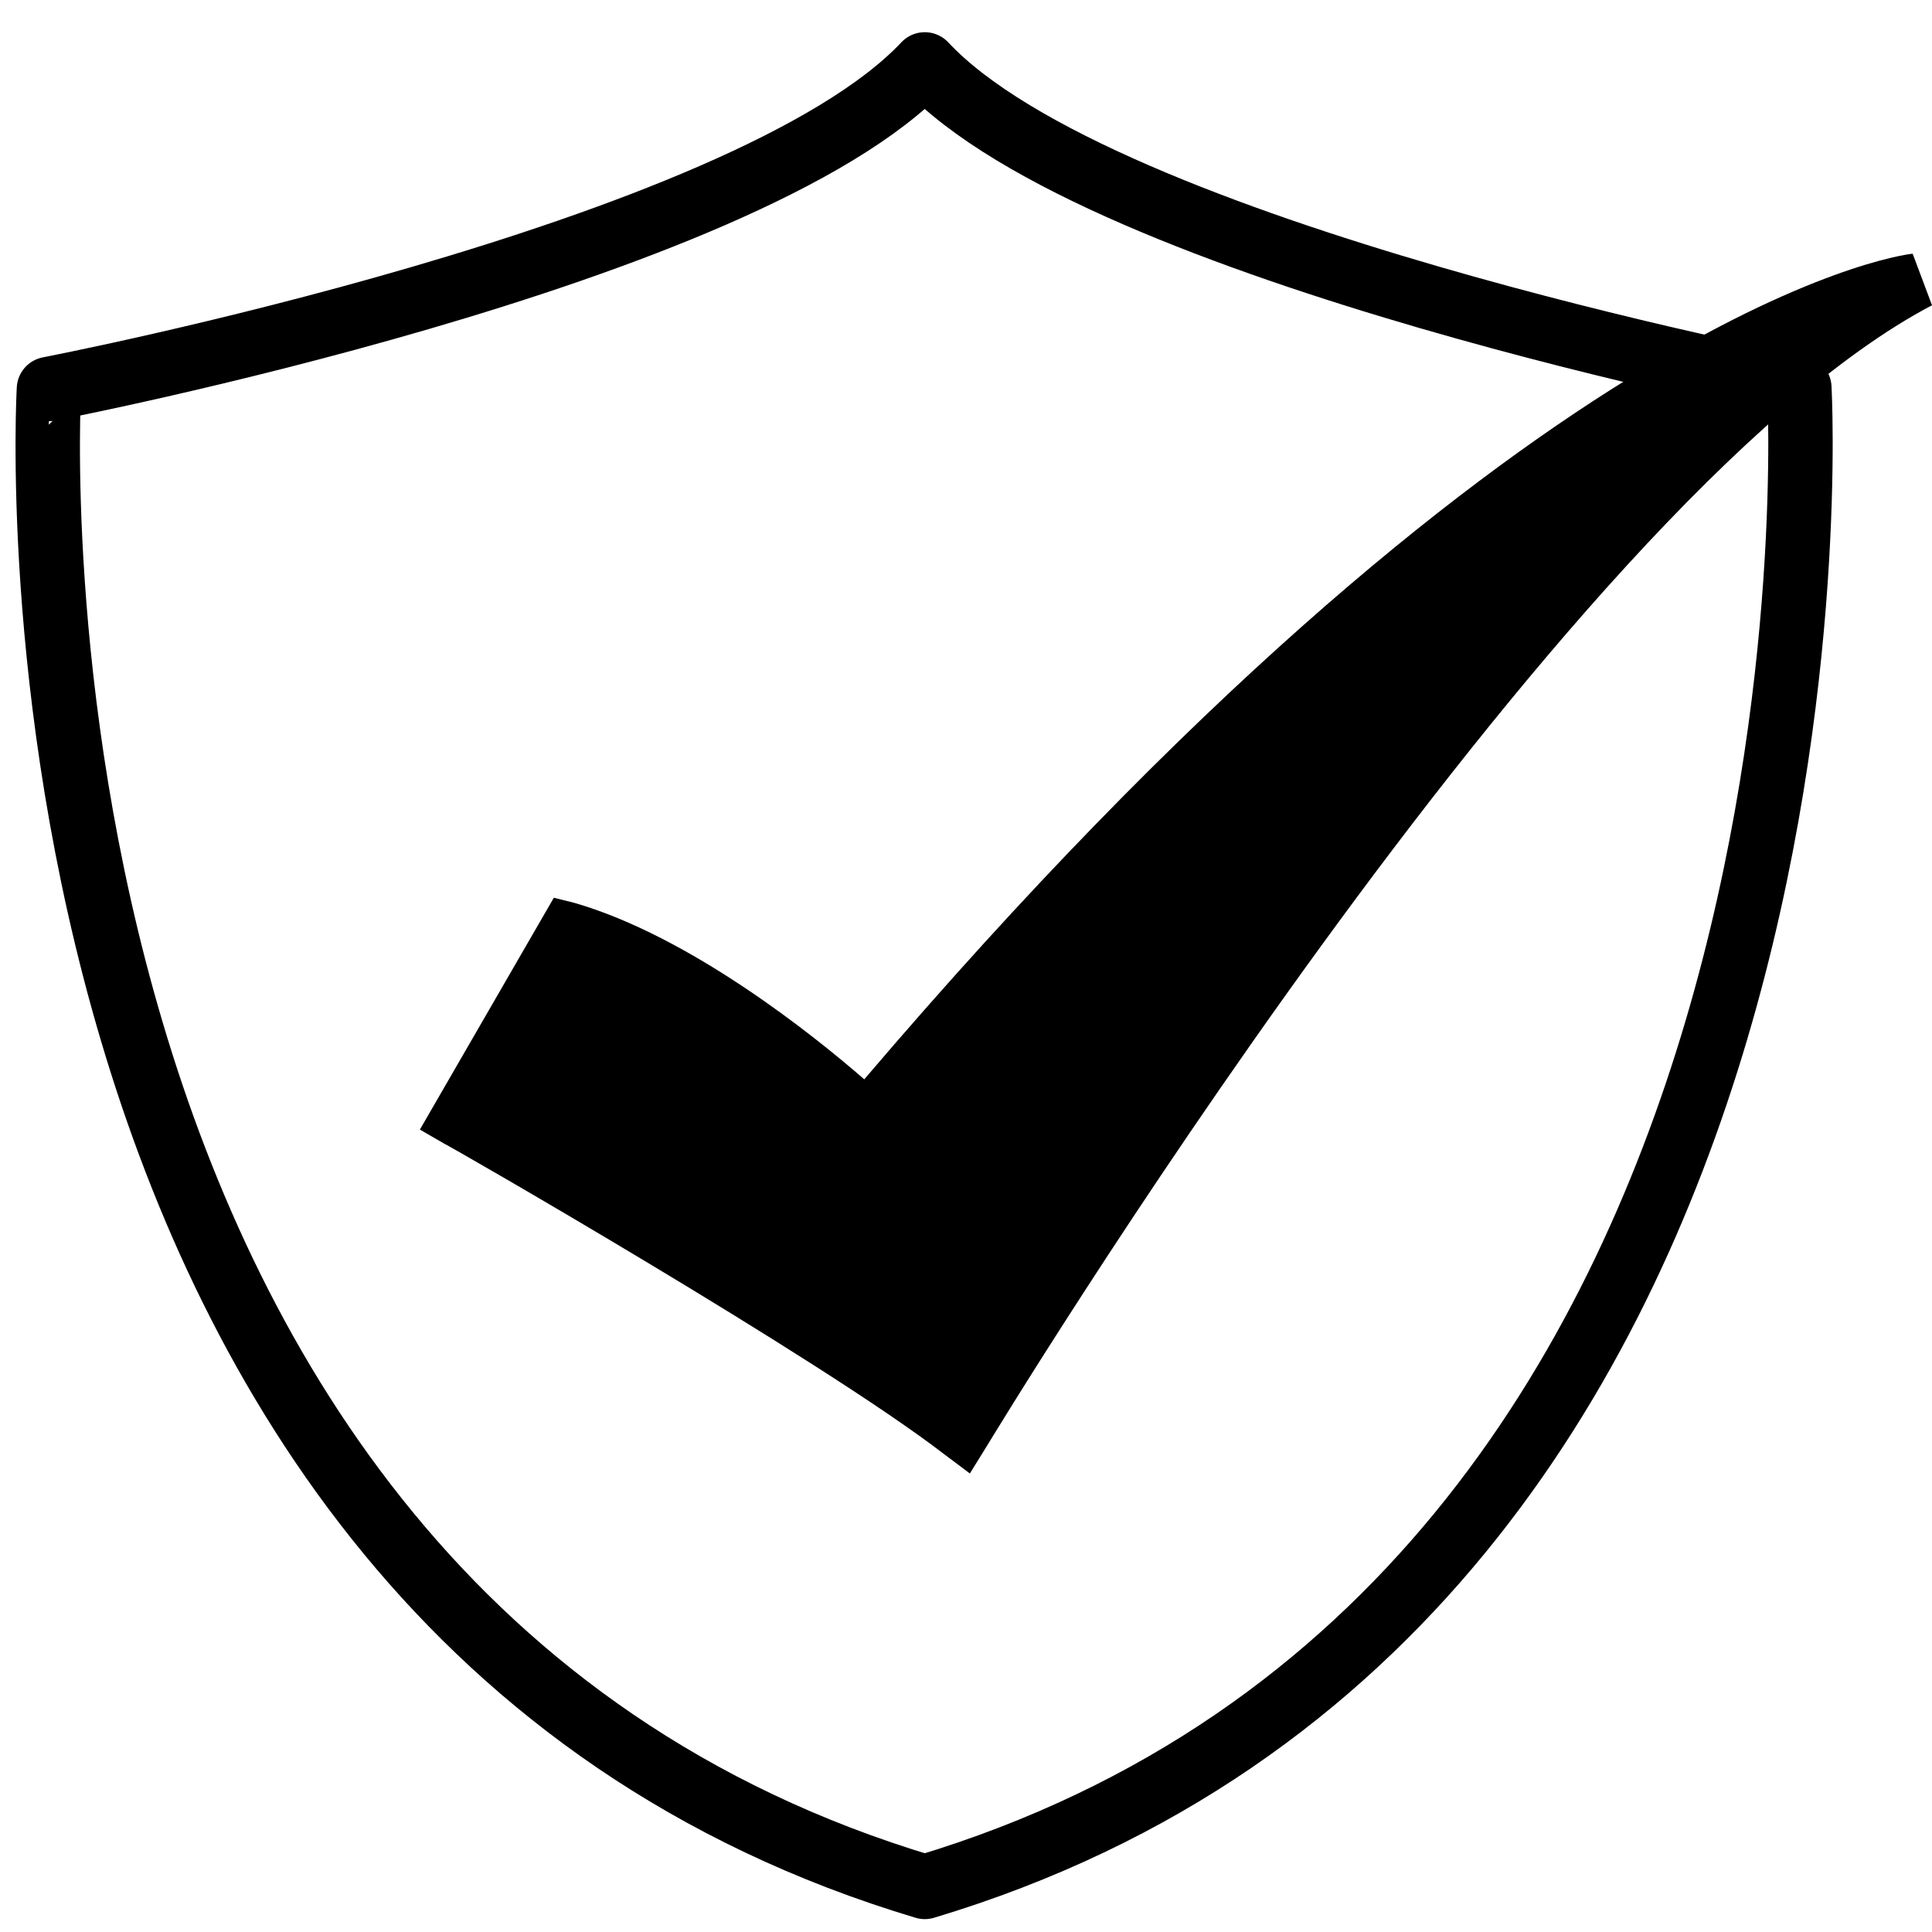
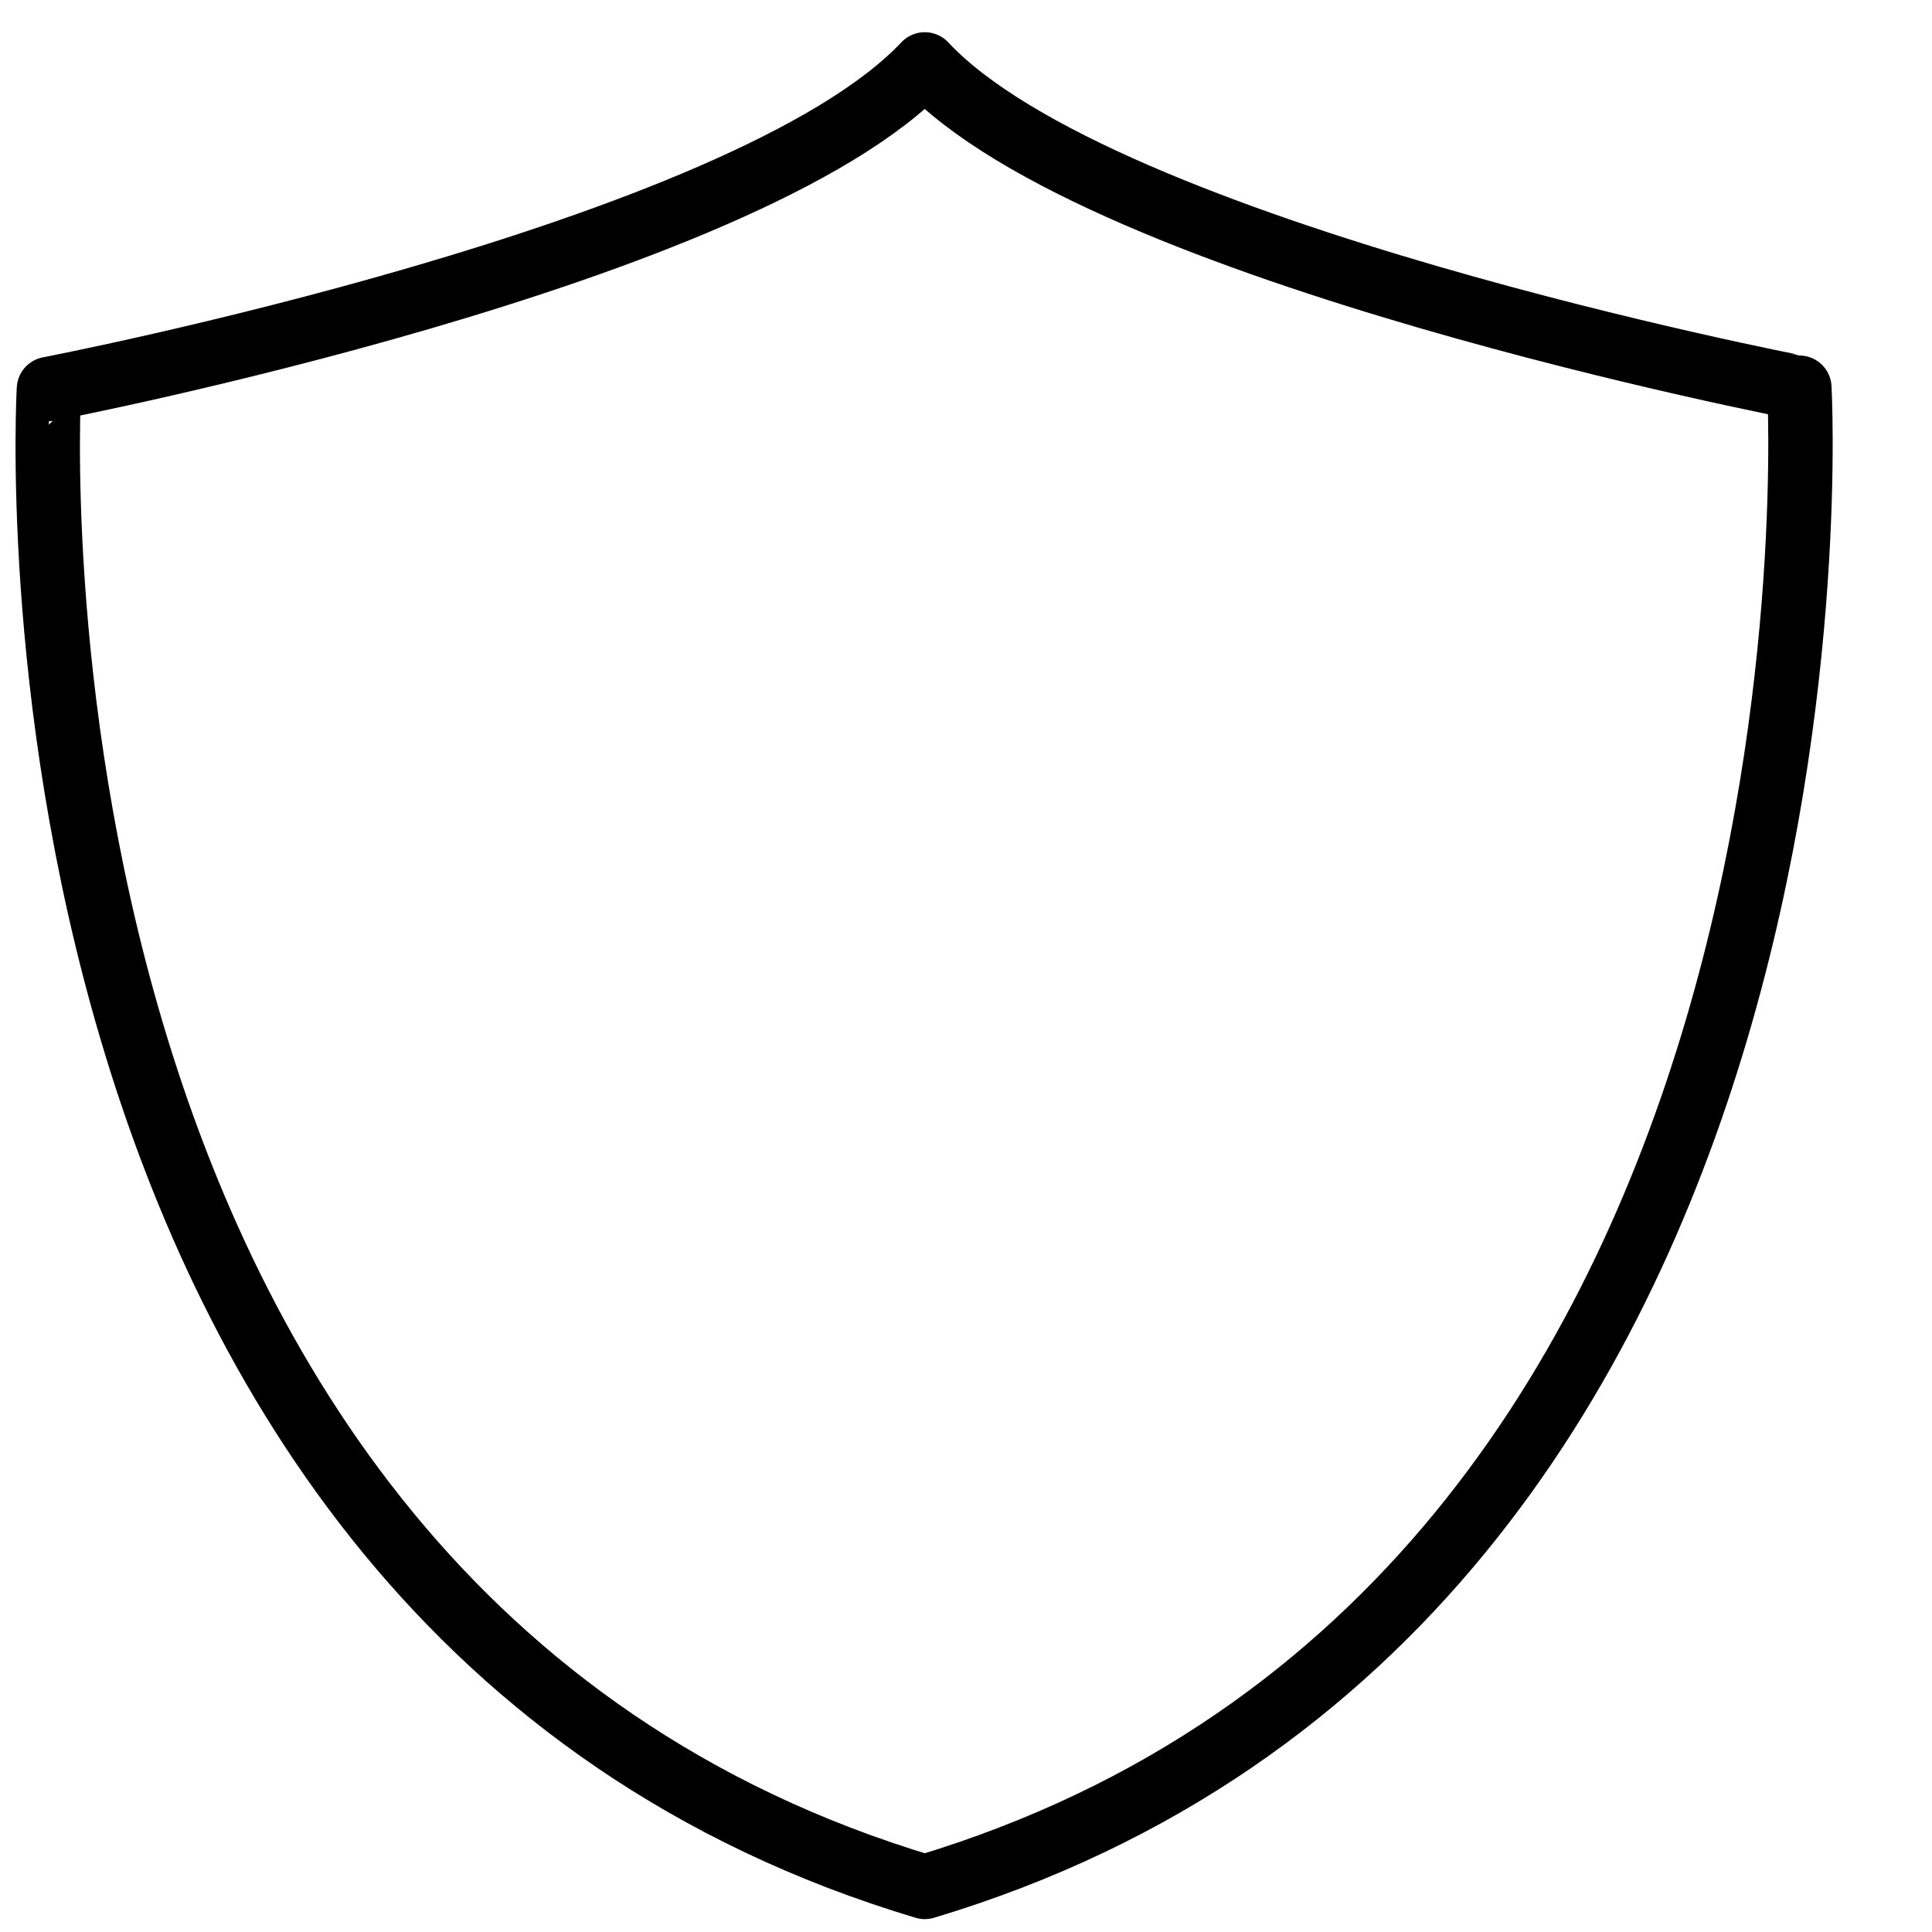
<svg xmlns="http://www.w3.org/2000/svg" version="1.1" id="lines" x="0px" y="0px" viewBox="0 0 150 150" style="enable-background:new 0 0 150 150;" xml:space="preserve">
  <style type="text/css">
	.st0{fill:none;stroke:#000000;stroke-width:5;stroke-linecap:round;stroke-linejoin:round;}
</style>
  <path class="st0" d="M71.8,146.5c73.3-22,67.9-116.4,67.9-116.4S85.5,19.7,71.8,5c-13.9,14.8-68,25.2-68,25.2S-1.7,124.5,71.8,146.5  z" />
-   <path d="M148.5,19.7c-1.3,0.1-30.6,4.5-81.4,64.1c-3.9-3.4-13.5-11.1-22.5-13.7L43,69.7l-10.4,18l1.9,1.1  c0.3,0.1,29.2,16.7,38.8,24.1l2,1.5l1.3-2.1c0.5-0.8,44.3-73.3,73.4-88.6L148.5,19.7z" />
</svg>